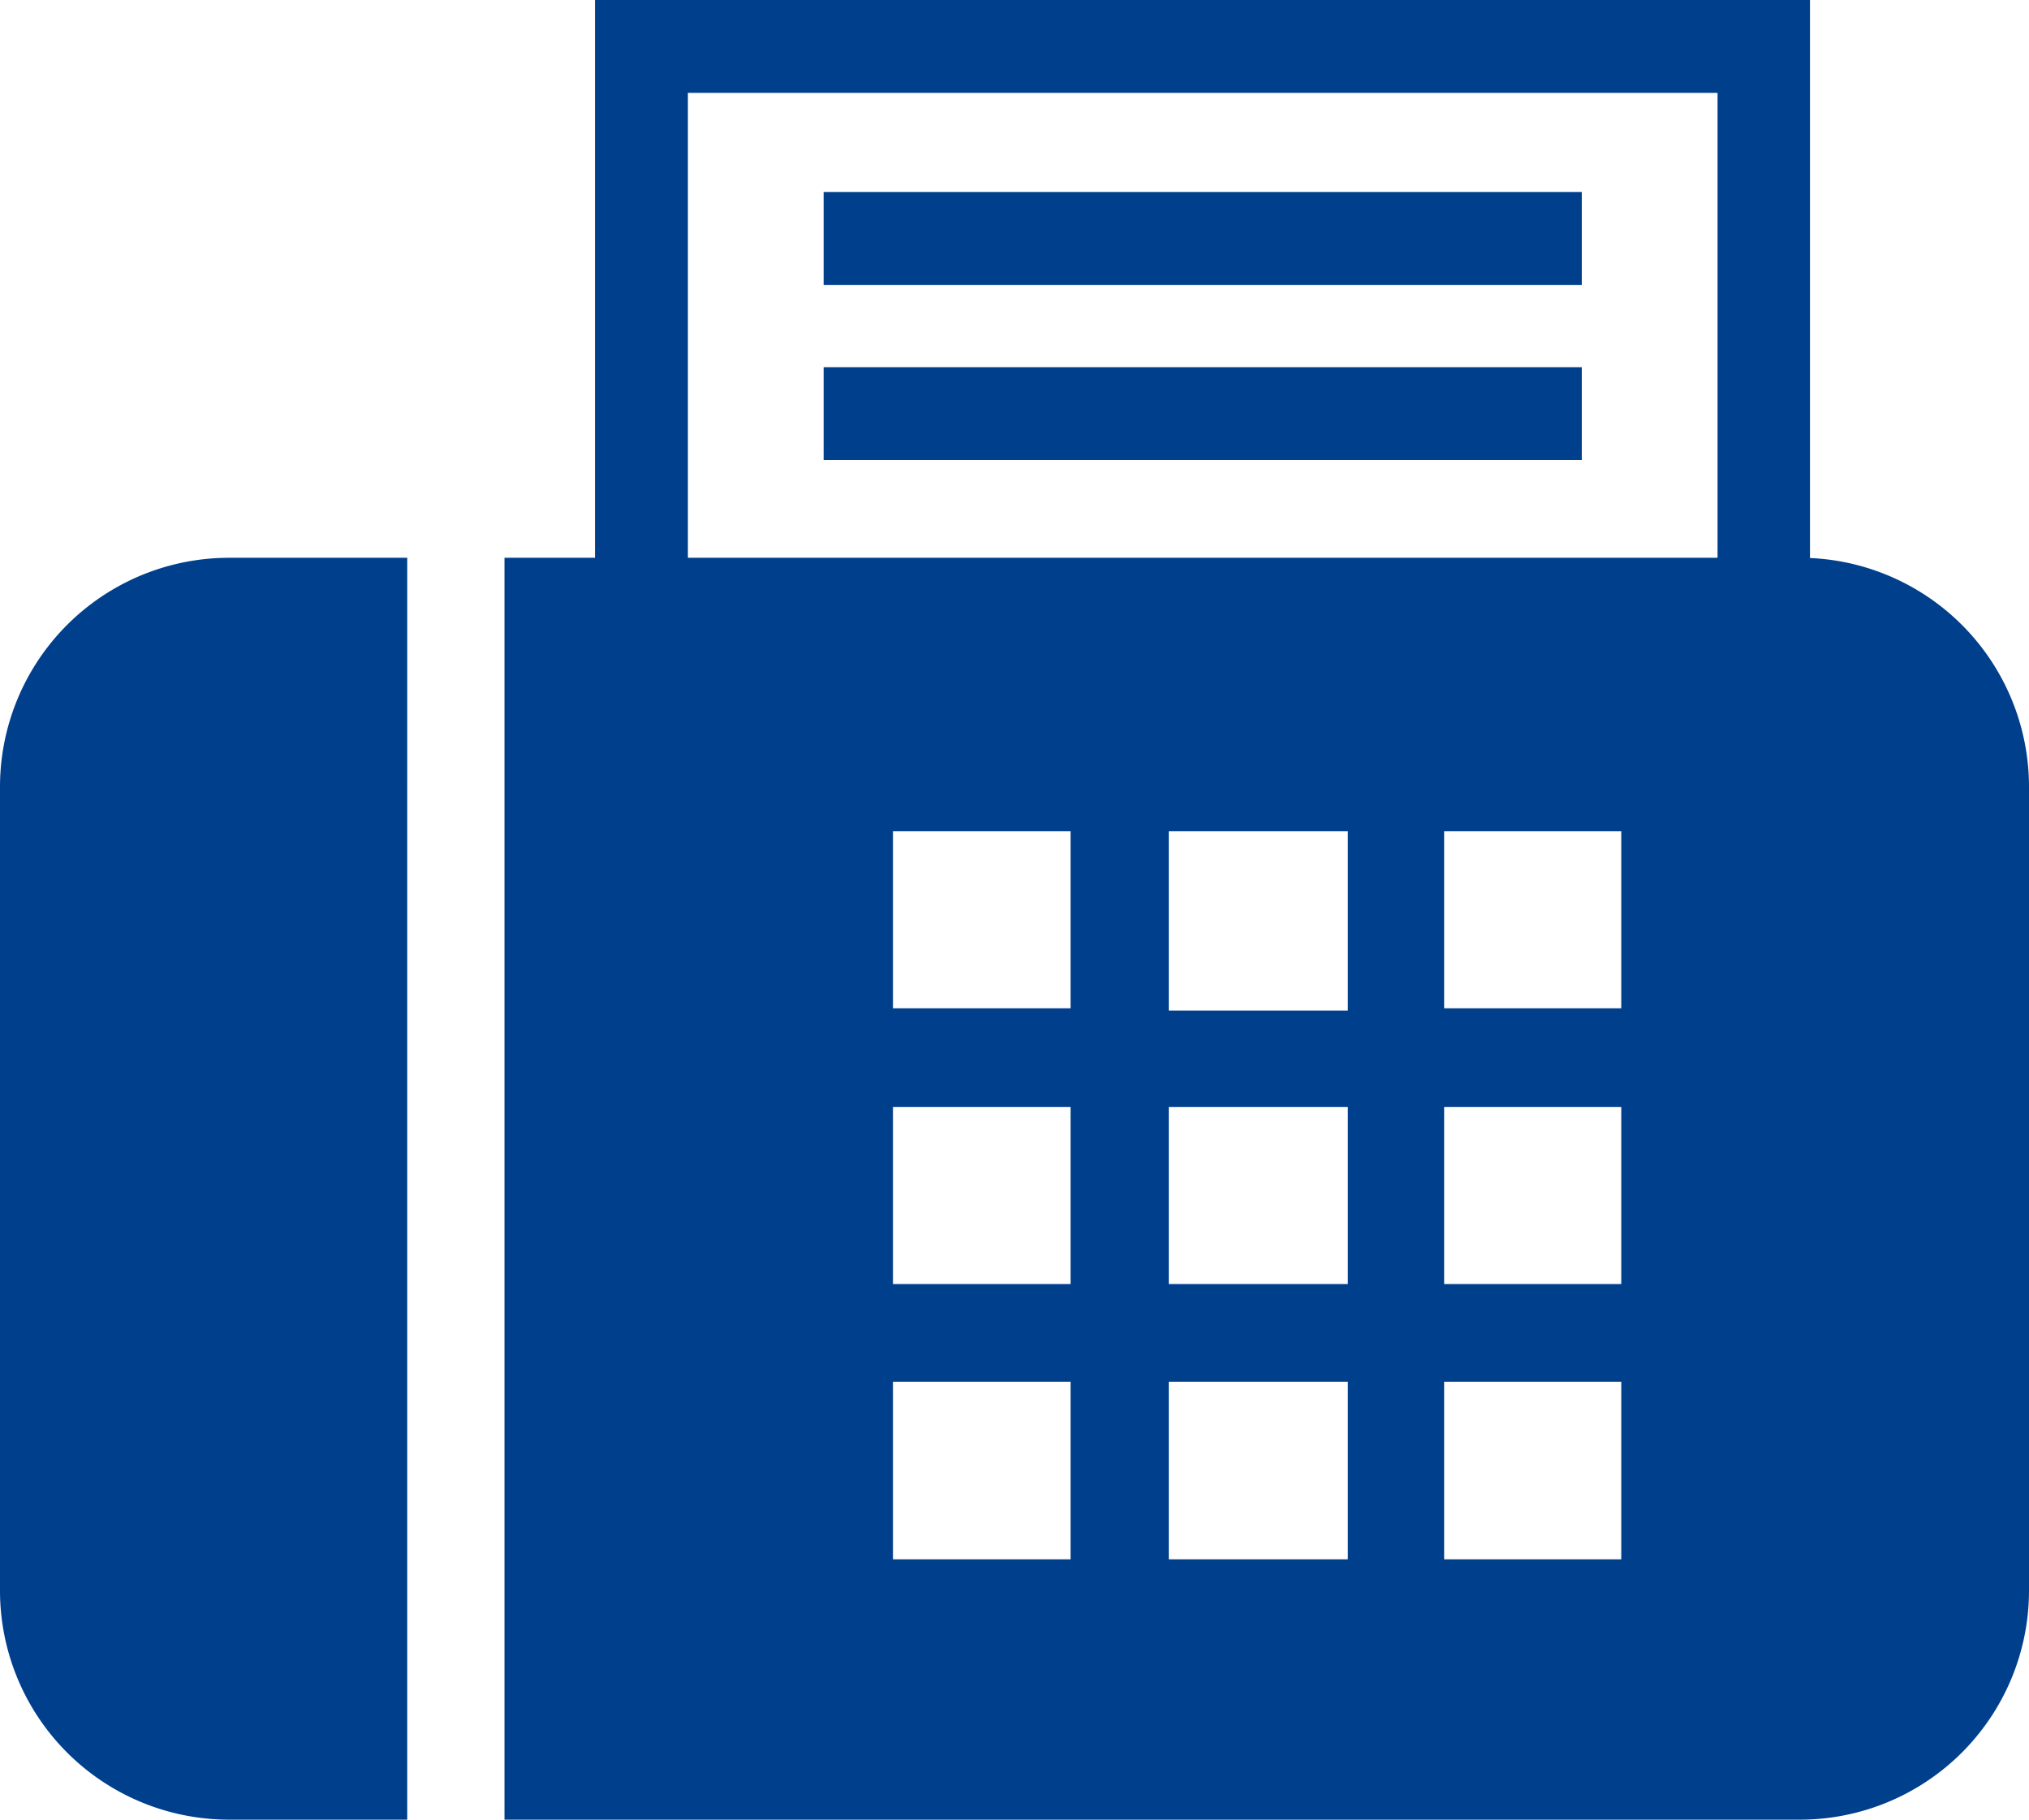
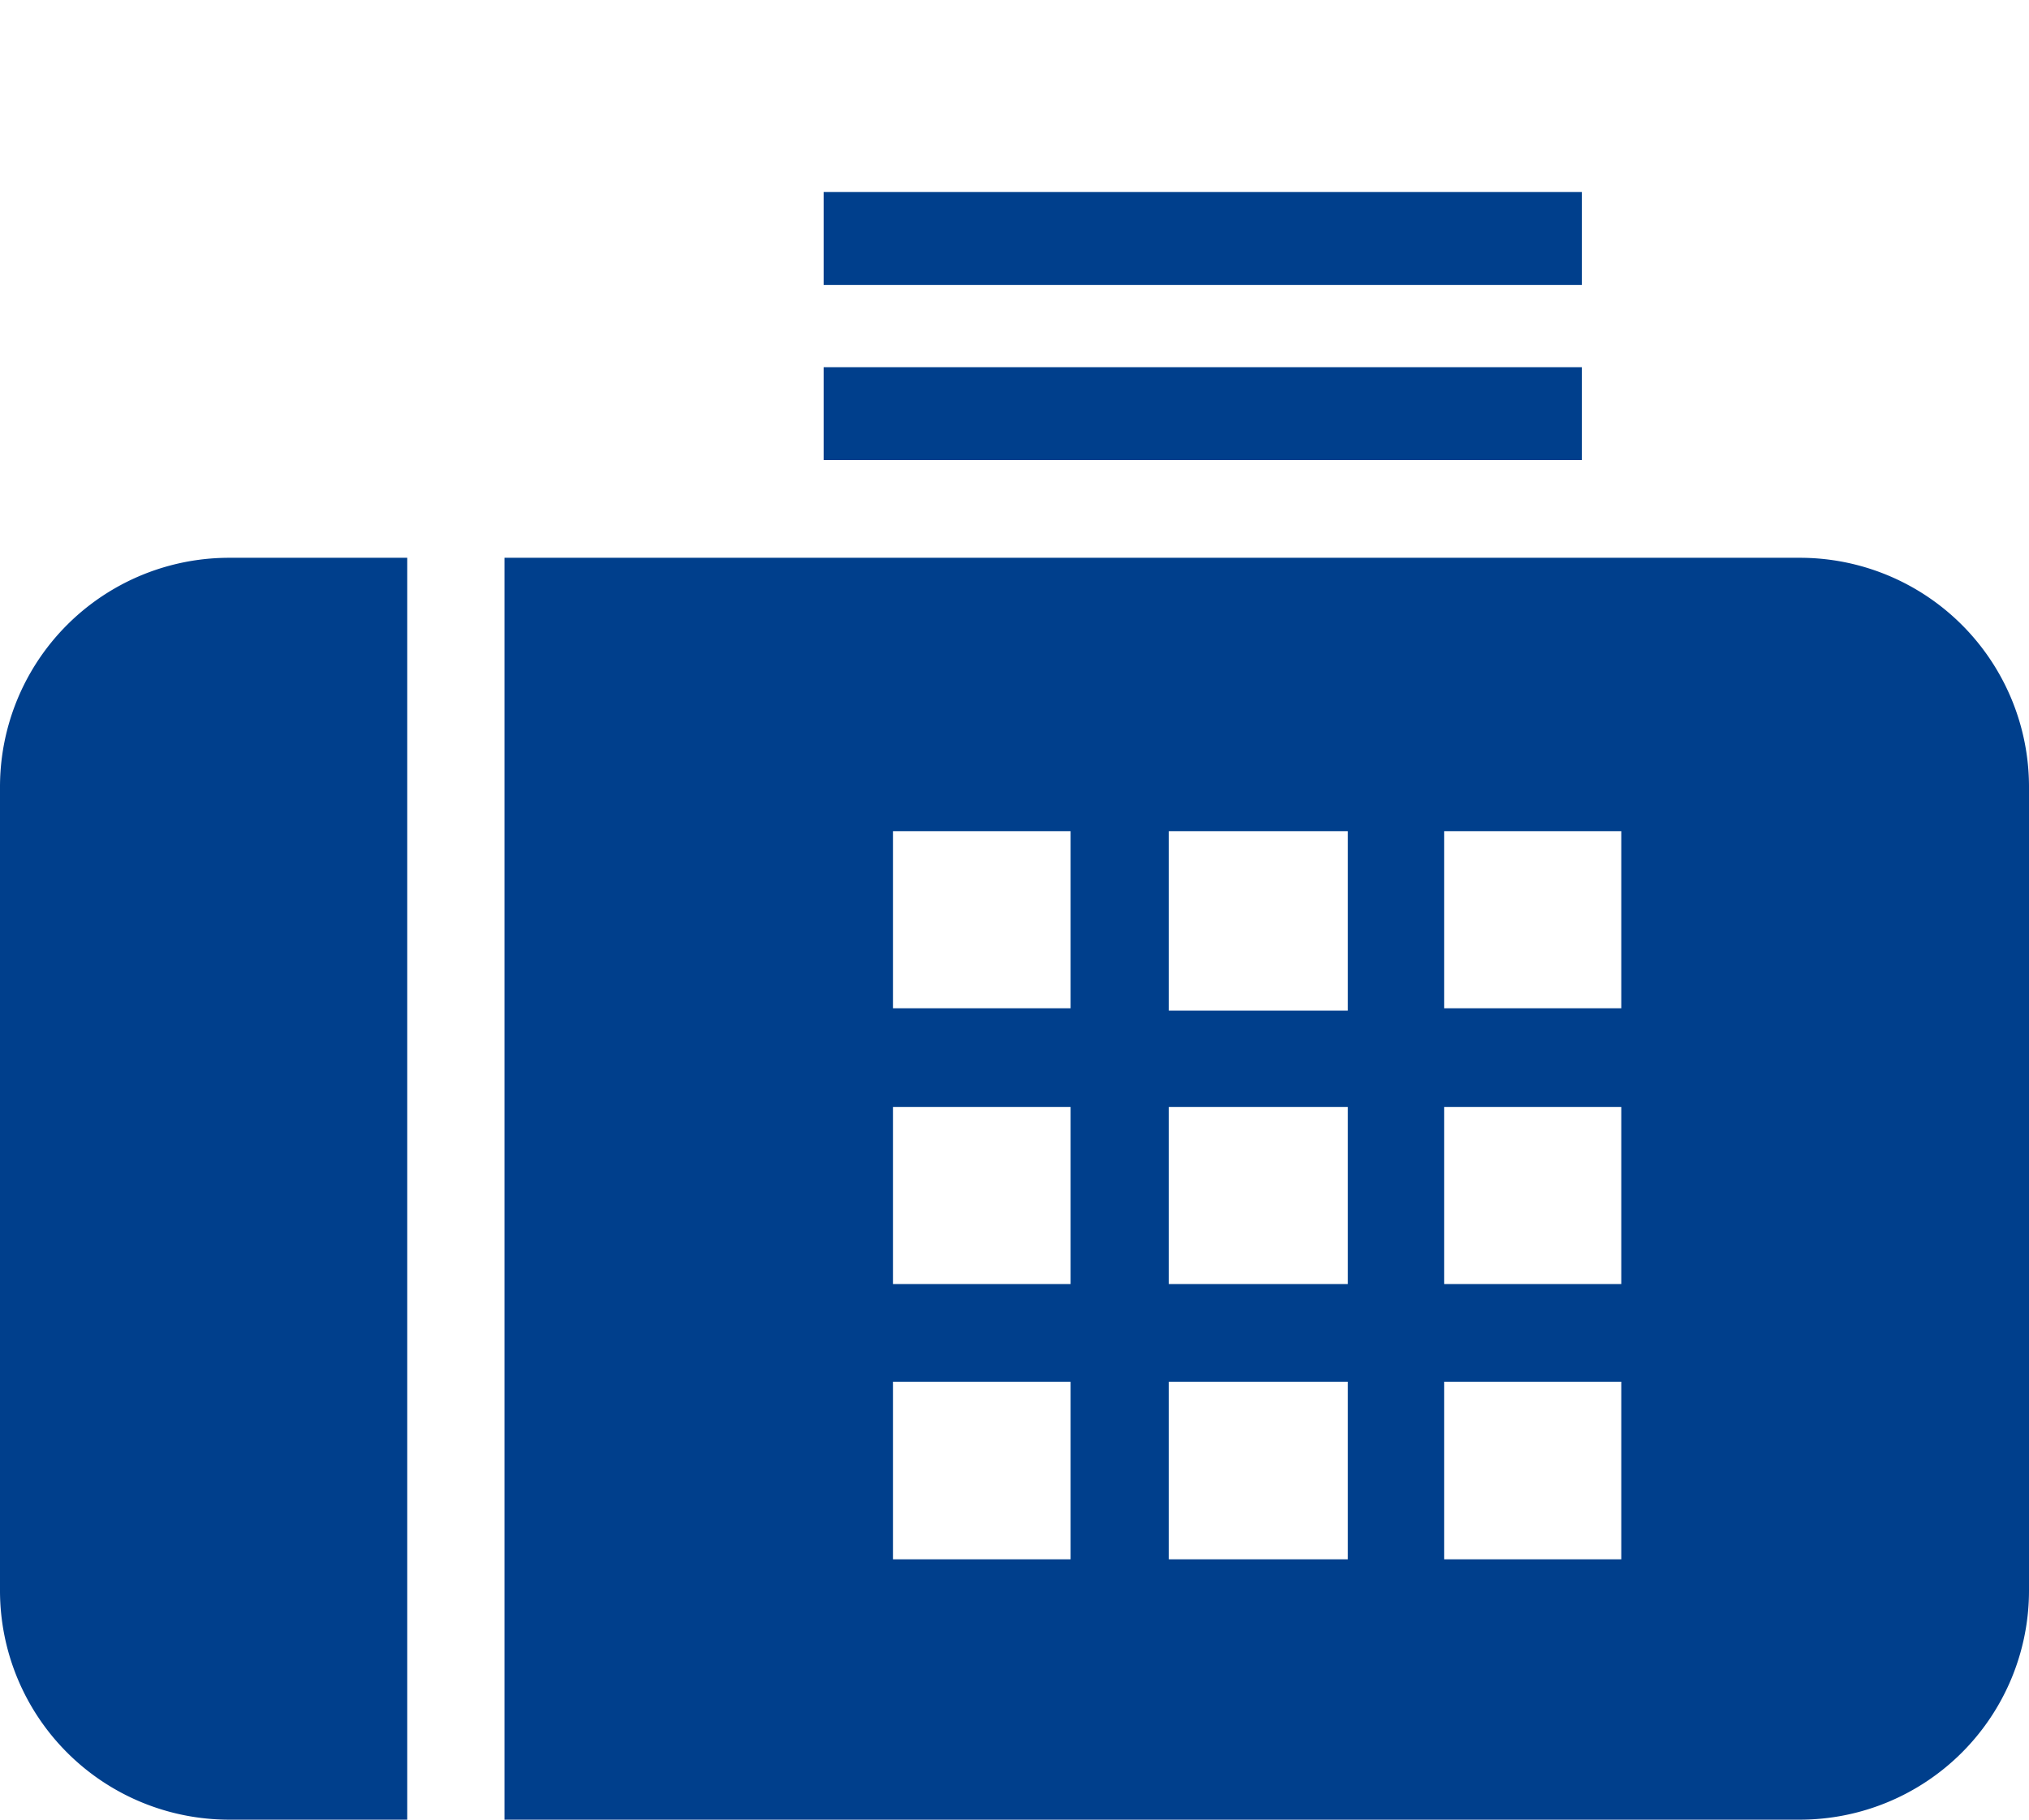
<svg xmlns="http://www.w3.org/2000/svg" viewBox="0 0 42.15 37.81">
  <defs>
    <style>.cls-1{fill:#003f8c}</style>
  </defs>
  <g id="レイヤー_2" data-name="レイヤー 2">
    <g id="design">
-       <path class="cls-1" d="M37.6 13.55H12.36V0H37.6zm-23.31-1.93h21.39V1.93H14.29z" />
      <path class="cls-1" d="M37.39 11.59H10.48v26.22h26.91a4.76 4.76 0 004.76-4.75V16.35a4.76 4.76 0 00-4.76-4.76zM22.24 32.4h-3.69v-3.69h3.69zm0-5.72h-3.69V23h3.69zm0-5.73h-3.69v-3.68h3.69zM28 32.4h-3.72v-3.69H28zm0-5.72h-3.72V23H28zM28 21h-3.72v-3.73H28zm5.68 11.4H30v-3.69h3.68zm0-5.72H30V23h3.68zm0-5.73H30v-3.68h3.68zM0 16.35v16.71a4.76 4.76 0 004.76 4.75h3.7V11.59h-3.7A4.76 4.76 0 000 16.35zm17.11-8.72h15.75v1.93H17.11zm0-3.64h15.75v1.93H17.11z" />
    </g>
  </g>
</svg>